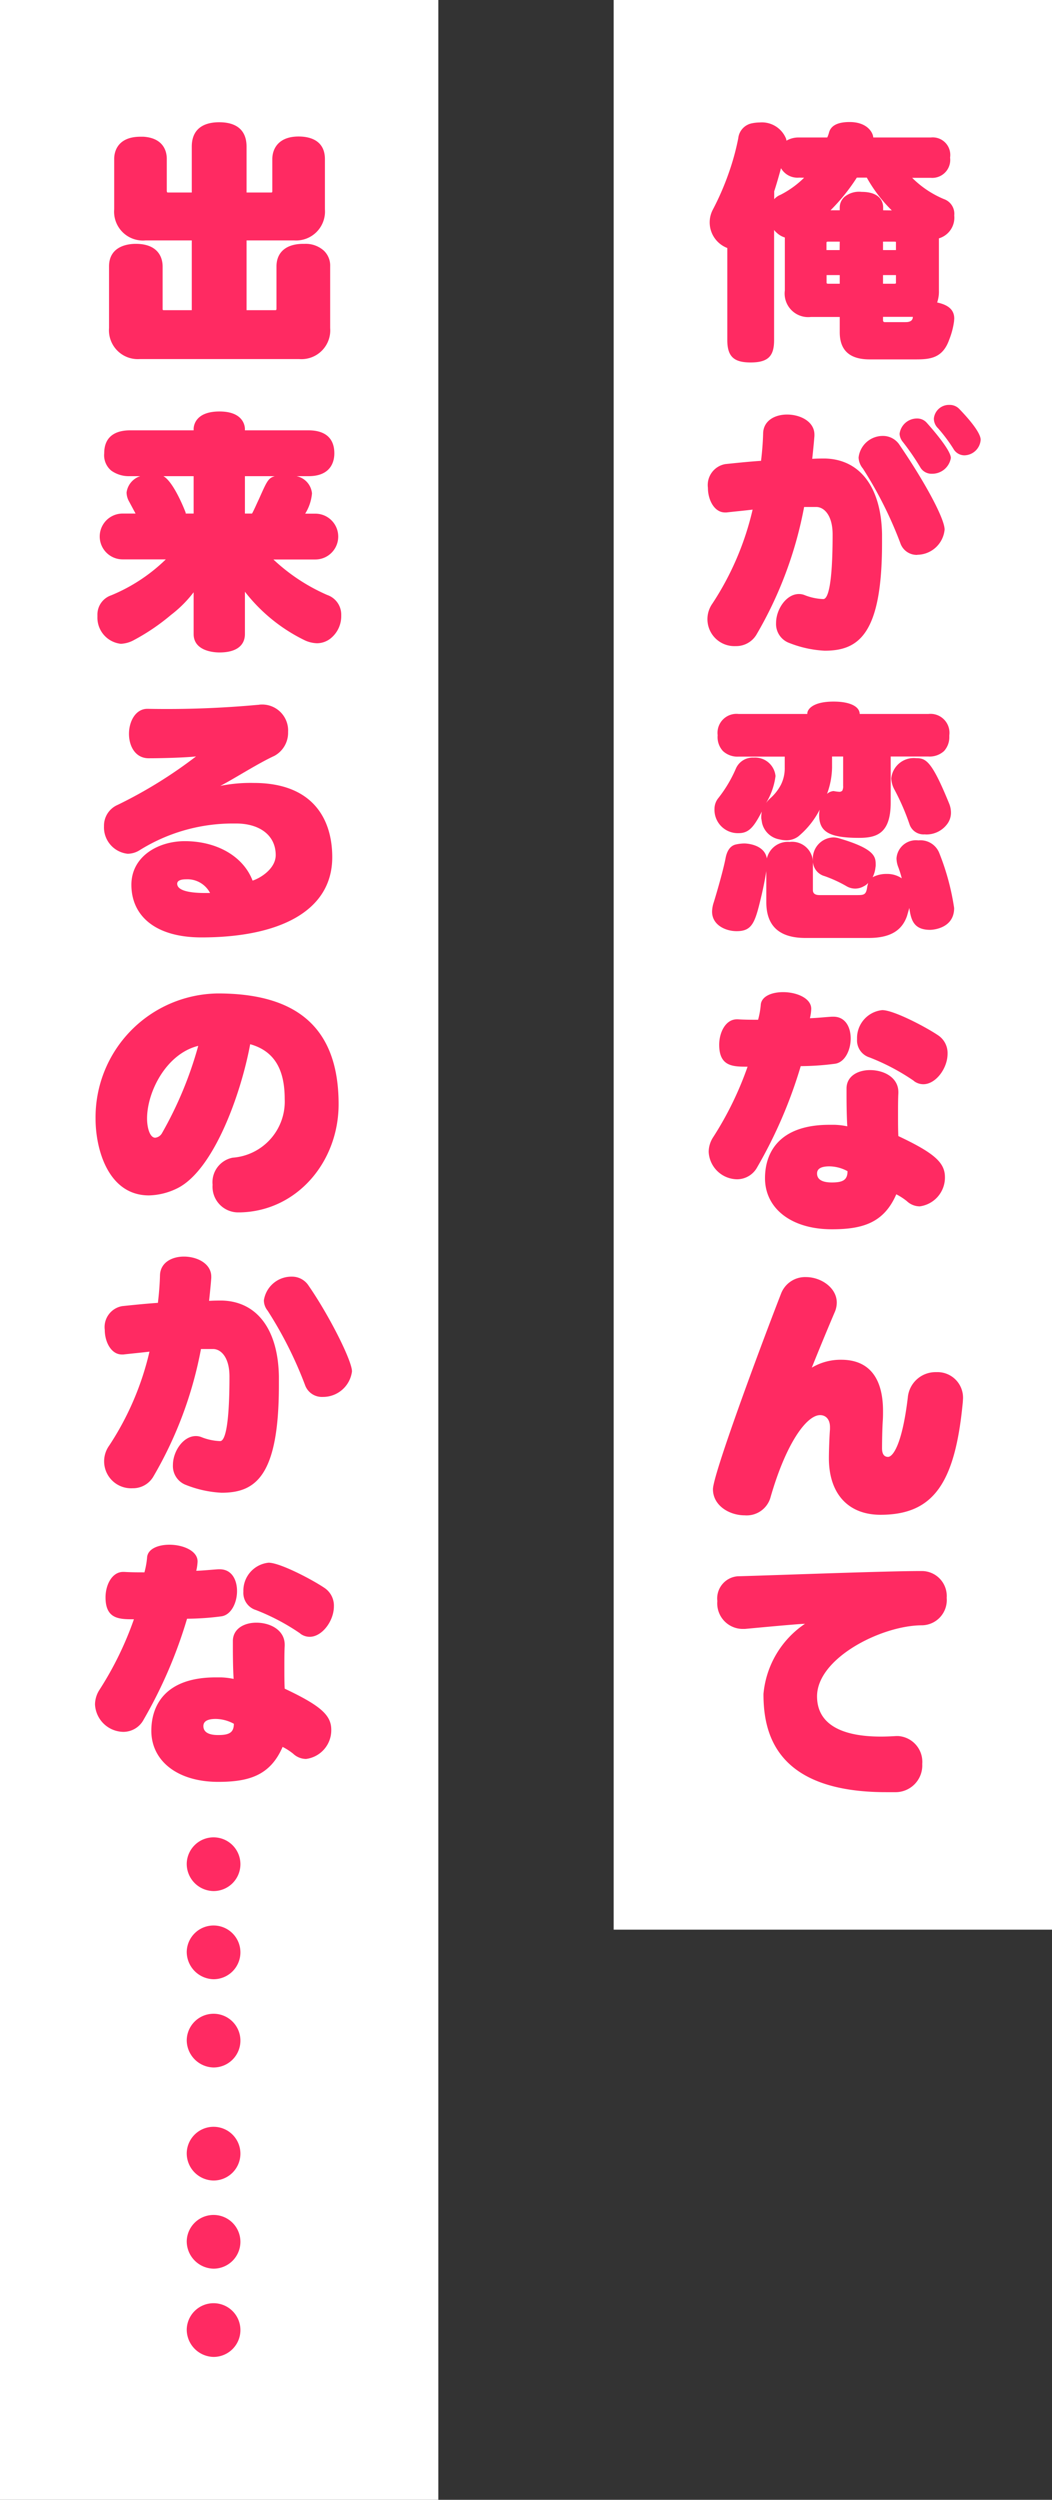
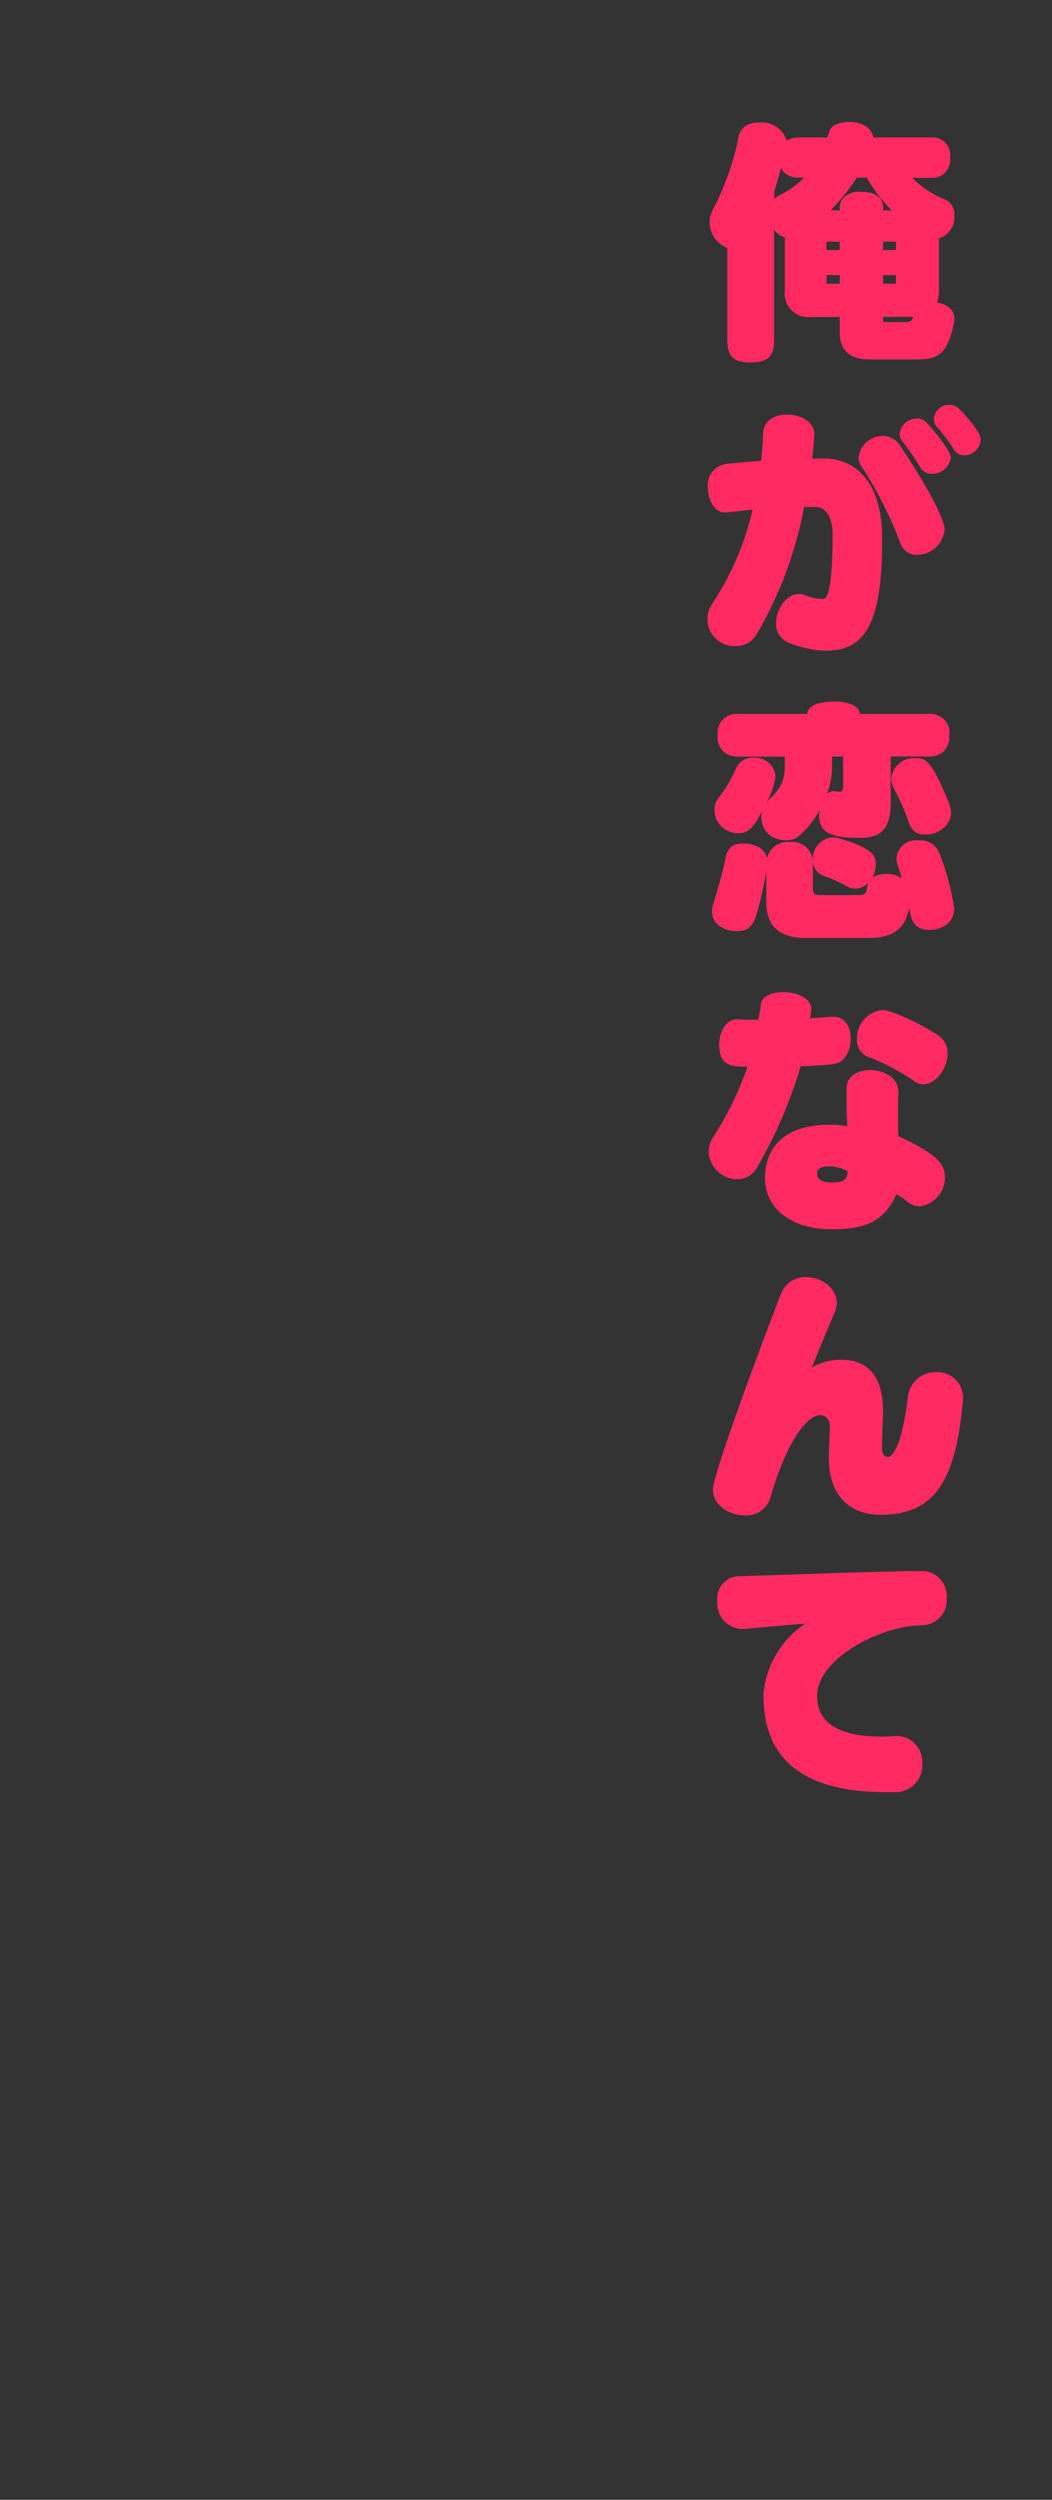
<svg xmlns="http://www.w3.org/2000/svg" width="96" height="228">
  <rect width="100%" height="100%" fill="#333333" stroke="none" />
  <defs>
    <style>.cls-1{fill:#fff}.cls-2{fill:#ff2a62}</style>
  </defs>
  <g id="レイヤー_2" data-name="レイヤー 2">
    <g id="design">
-       <path class="cls-1" d="M56 0h40v176H56z" />
      <path class="cls-2" d="M79.36 32.78c-1.82 0-2.73-.82-2.73-2.48v-1.39H74a2.15 2.15 0 01-2.38-2.42v-4.83a1.83 1.83 0 01-.74-.43 1.27 1.27 0 01-.24-.26v10.05c0 1.42-.5 2.04-2.14 2.04-1.51 0-2.13-.52-2.13-2.04v-8.4a2.5 2.5 0 01-1.32-3.5 24.69 24.69 0 001.44-3.31 22.45 22.45 0 00.88-3.2 1.55 1.55 0 011.23-1.36 3.67 3.67 0 01.72-.08 2.38 2.38 0 012.42 1.5l.03.16a2.17 2.17 0 011.15-.29h2.57a2.81 2.81 0 00.17-.48c.19-.65.86-.93 1.87-.93 1.58 0 2.13.93 2.16 1.41h5.25a1.6 1.6 0 011.76 1.83 1.64 1.64 0 01-1.76 1.85h-1.7a9 9 0 002.9 1.94 1.42 1.42 0 01.94 1.49 1.97 1.97 0 01-1.4 2.09v4.75a3.07 3.07 0 01-.16 1.1c1.13.24 1.56.75 1.56 1.47l-.02.26a7.07 7.07 0 01-.44 1.66c-.6 1.7-1.75 1.8-3.07 1.8zM72.93 16.2a1.73 1.73 0 01-1.66-.86c-.19.7-.4 1.44-.62 2.11v.72a1.47 1.47 0 01.57-.4 8.62 8.62 0 002.16-1.56zm3.7 5.84h-1.06a.29.29 0 00-.12.02c-.03.03-.03.05-.03.12v.63h1.2zm0 3.05h-1.2v.64c0 .08 0 .1.02.12a.29.29 0 00.12.03h1.06zm4.75-5.9a13.18 13.18 0 01-2.28-2.99h-.91a17.67 17.67 0 01-2.4 2.98h.84v-.29a1.3 1.3 0 01.43-.93 2.09 2.09 0 011.56-.46c1.94 0 1.97 1.2 1.97 1.4v.28zm.38 2.87a1.05 1.05 0 00-.12-.02h-1.06v.77h1.18zm0 3.03h-1.18v.79h1.06a1.05 1.05 0 00.12-.03zm-1.18 3.81v.31c0 .1.05.17.15.17h1.9c.16 0 .67 0 .67-.48zM80.49 49.55c0 8.33-2.16 9.8-5.23 9.8a10.12 10.12 0 01-3.22-.7 1.84 1.84 0 01-1.22-1.83c0-1.24.93-2.64 2.08-2.64a1.36 1.36 0 01.53.1 5.06 5.06 0 001.7.36c.41 0 .85-1.2.85-5.9 0-1.73-.77-2.5-1.5-2.5h-1.1a36.16 36.16 0 01-4.36 11.66 2.15 2.15 0 01-1.88 1.03 2.46 2.46 0 01-2.13-3.88 26.39 26.39 0 003.67-8.57c-.82.1-1.6.17-2.38.26h-.14c-.98 0-1.56-1.15-1.56-2.25a1.94 1.94 0 011.58-2.16c.96-.1 2.1-.22 3.27-.3.1-.86.17-1.7.19-2.54.05-1.15 1.1-1.68 2.18-1.68 1.23 0 2.5.65 2.5 1.83v.12c-.05.65-.12 1.34-.2 2.09.42-.03.83-.03 1.2-.03 3.25.1 5.1 2.74 5.17 6.91zm3.22 1.06a1.58 1.58 0 01-1.56-1.1 36.1 36.1 0 00-3.41-6.78 1.67 1.67 0 01-.39-1 2.22 2.22 0 012.21-1.97 1.8 1.8 0 011.54.84c2.42 3.55 4.1 6.74 4.1 7.7a2.53 2.53 0 01-2.5 2.3zm1.34-7.4a1.18 1.18 0 01-1.06-.57 22.3 22.3 0 00-1.6-2.33 1.27 1.27 0 01-.3-.74 1.6 1.6 0 011.62-1.4 1.15 1.15 0 01.86.39c.34.38 2.2 2.47 2.2 3.21a1.72 1.72 0 01-1.72 1.44zM88 41.53a1.16 1.16 0 01-1-.6 14.54 14.54 0 00-1.4-1.87 1.22 1.22 0 01-.38-.89 1.38 1.38 0 011.41-1.24 1.21 1.21 0 01.9.36c1.94 2.01 1.96 2.66 1.96 2.83A1.52 1.52 0 0188 41.53zM82.77 83.54c-.46 1.34-1.54 2.01-3.5 2.01H73.5c-2.37 0-3.57-1.08-3.57-3.26v-2.84c-.1.65-.24 1.35-.41 2.1-.6 2.54-.82 3.38-2.3 3.38-1.01 0-2.24-.56-2.24-1.78a2.82 2.82 0 01.15-.84c.21-.67.86-2.88 1.08-4.03.14-.75.48-1.18 1-1.27a3.61 3.61 0 01.73-.08c.1 0 1.82.05 2.04 1.37a1.96 1.96 0 012.08-1.51 1.9 1.9 0 012.12 2.02v2.37c0 .32.21.46.62.46h3.34c.7 0 .9 0 1-.77l.08-.34a1.15 1.15 0 01-.39.3 1.55 1.55 0 01-1.58 0 11.83 11.83 0 00-2-.92 1.45 1.45 0 01-1.07-1.44 1.93 1.93 0 011.85-2.09 1.83 1.83 0 01.6.1c3.16.93 3.28 1.65 3.28 2.35a1.19 1.19 0 01-.02.29 2.55 2.55 0 01-.26.89 2.68 2.68 0 011.3-.3 2.35 2.35 0 011.36.4 9.62 9.62 0 00-.31-1 2.27 2.27 0 01-.17-.83 1.78 1.78 0 012-1.63 1.84 1.84 0 011.91 1.17 22.3 22.3 0 011.35 5c0 1.89-2 1.99-2.19 1.99-1.5 0-1.75-.9-1.9-2zM81.28 69v4.2c0 2.86-1.32 3.22-2.9 3.22-2.88 0-3.63-.65-3.63-2.11a3 3 0 01.05-.46 7.78 7.78 0 01-1.94 2.43 1.8 1.8 0 01-1.13.36 2.73 2.73 0 01-.6-.08 1.98 1.98 0 01-1.59-1.5l-.07-.42v-.16a2.62 2.62 0 01.05-.46c-.72 1.4-1.18 1.97-2.11 1.97a2.13 2.13 0 01-2.21-2.21 1.57 1.57 0 01.36-1 11.98 11.98 0 001.58-2.65 1.67 1.67 0 011.64-1.03 1.87 1.87 0 011.99 1.68 6.22 6.22 0 01-.87 2.47 2.91 2.91 0 01.46-.5 4.4 4.4 0 00.89-1.15 3.36 3.36 0 00.36-1.59v-1h-4.2a1.95 1.95 0 01-1.44-.51 1.87 1.87 0 01-.48-1.44 1.73 1.73 0 011.92-1.94h6.26v-.05c0-.31.41-1.08 2.4-1.08 1.59 0 2.38.5 2.38 1.13h6.26a1.73 1.73 0 011.92 1.94v.14a1.88 1.88 0 01-.48 1.3 1.95 1.95 0 01-1.44.5zm-4.34 0h-1.01v1.01a7.3 7.3 0 01-.46 2.4 1.01 1.01 0 01.6-.26 1.05 1.05 0 00.12.02 2.87 2.87 0 00.46.05.44.44 0 00.21-.1.85.85 0 00.08-.45zm7.46 7.1a1.35 1.35 0 01-1.39-.88 21.15 21.15 0 00-1.37-3.17 2.39 2.39 0 01-.31-1.05 2.07 2.07 0 012.28-1.85c.89 0 1.42.26 3 4.13a2.2 2.2 0 01.17.84 1.72 1.72 0 01-.39 1.1 2.36 2.36 0 01-1.9.89zM76.05 92.73c1.1 0 1.58.96 1.58 1.99 0 1.05-.52 2.16-1.41 2.3a24.87 24.87 0 01-3.15.22 42.4 42.4 0 01-3.96 9.2 2.1 2.1 0 01-1.85 1.12 2.63 2.63 0 01-2.59-2.5 2.49 2.49 0 01.41-1.34 30.4 30.4 0 003.14-6.43c-1.32 0-2.59 0-2.59-2 0-1.12.58-2.32 1.61-2.32h.1c.64.04 1.32.04 1.84.04a7.73 7.73 0 00.24-1.32c.03-.81.99-1.2 2.04-1.2 1.25 0 2.57.56 2.57 1.52v.02a4.44 4.44 0 01-.12.84c.63-.02 1.37-.1 2-.14zm5.93 6.98c-.03.53-.03 1.25-.03 1.97 0 .7 0 1.41.03 1.94 3.31 1.56 4.25 2.43 4.25 3.75a2.65 2.65 0 01-2.3 2.66 1.73 1.73 0 01-1.18-.48 5.54 5.54 0 00-.96-.62c-1.13 2.61-3.08 3.19-5.88 3.19-3.7 0-6.1-1.9-6.1-4.66 0-2.37 1.32-4.87 5.88-4.87h.48a6.56 6.56 0 011.15.14c-.05-.76-.07-1.9-.07-2.85v-.63c.02-1.12 1.06-1.65 2.14-1.65 1.27 0 2.59.67 2.59 2.01zm-6.29 6.67c-.8 0-1.13.24-1.13.65 0 .48.36.82 1.35.82 1 0 1.43-.22 1.43-1.03a3.55 3.55 0 00-1.65-.44zm7.7-7.8a19.81 19.81 0 00-4.03-2.13 1.63 1.63 0 01-1.15-1.68 2.56 2.56 0 012.3-2.64c1.04 0 3.96 1.53 5.1 2.3a1.94 1.94 0 01.86 1.68c0 1.34-1.08 2.78-2.21 2.78a1.42 1.42 0 01-.87-.3zM75.74 130.17c0-.75-.41-1.1-.9-1.1-1.24 0-3.13 2.59-4.55 7.58a2.26 2.26 0 01-2.33 1.56c-1.42 0-2.9-.9-2.9-2.38 0-1.3 4.1-12.4 6.21-17.83a2.35 2.35 0 012.28-1.52c1.37 0 2.81.97 2.81 2.33a2.2 2.2 0 01-.21.92 264.1 264.1 0 00-2.07 5.01 5.14 5.14 0 012.69-.72c2.38 0 3.81 1.47 3.81 4.68 0 .27 0 .55-.02.84-.05.72-.07 2.04-.07 2.55 0 .62.26.79.55.79.4 0 1.27-.99 1.8-5.4a2.54 2.54 0 012.6-2.33 2.33 2.33 0 012.44 2.42l-.02.32c-.7 7.41-2.69 10.27-7.51 10.27-2.93 0-4.71-1.9-4.71-5.16 0-.65.05-2.09.1-2.64zM80.87 163.46c-10.2 0-11.2-5.52-11.2-8.96a8.65 8.65 0 013.79-6.4c-.92.04-4.18.35-5.48.47h-.26a2.33 2.33 0 01-2.26-2.54 2.03 2.03 0 011.83-2.26c4.2-.12 13.49-.48 16.8-.48a2.28 2.28 0 012.3 2.45 2.3 2.3 0 01-2.25 2.5c-3.67 0-9.58 2.98-9.58 6.48 0 2.5 2.16 3.67 5.83 3.67.44 0 .92-.02 1.4-.05h.16a2.36 2.36 0 012.21 2.55 2.44 2.44 0 01-2.5 2.57z" />
-       <path class="cls-1" d="M0 0h40v228H0z" />
-       <path class="cls-2" d="M12.75 32.75a2.63 2.63 0 01-2.8-2.83V24.3c0-1.99 1.99-2.06 2.44-2.06 1.95 0 2.45 1.15 2.45 2.06v3.84c0 .07 0 .12.02.12 0 .03.05.03.12.03h2.52v-6.36h-4.24a2.63 2.63 0 01-2.84-2.84v-4.6c0-.3.05-2.02 2.4-2.02h.27c2.11.14 2.13 1.73 2.13 2.02v2.92a.29.29 0 00.03.12c.02.03.05.03.12.03h2.13v-4.18c0-2.01 1.64-2.23 2.5-2.23.89 0 2.5.22 2.5 2.23v4.18h2.2c.08 0 .12 0 .12-.03.03 0 .03-.04.03-.12v-2.9c0-.96.58-2.06 2.4-2.06 1 0 2.4.33 2.4 2.06v4.58a2.64 2.64 0 01-2.8 2.84H22.5v6.36h2.59c.07 0 .1 0 .12-.03a.3.3 0 00.02-.12V24.3c0-1.22.8-2.06 2.45-2.06h.15a2.47 2.47 0 011.72.62 1.88 1.88 0 01.58 1.44v5.62a2.63 2.63 0 01-2.83 2.83zM31.14 56.22a2.6 2.6 0 01-1.01 2.04 2.01 2.01 0 01-1.2.41 2.84 2.84 0 01-1.1-.26 15.45 15.45 0 01-5.48-4.44v3.86c0 1.03-.76 1.68-2.32 1.68-.2 0-2.36 0-2.36-1.68v-3.81a10.94 10.94 0 01-2.06 2.06 19.27 19.27 0 01-3.39 2.3 2.69 2.69 0 01-1.2.34 2.4 2.4 0 01-2.13-2.45v-.19a1.85 1.85 0 011.25-1.78 15.72 15.72 0 004.99-3.28h-3.94a2.09 2.09 0 110-4.18h1.18l-.58-1.08a1.73 1.73 0 01-.24-.84 1.81 1.81 0 011.25-1.49h-.94a2.76 2.76 0 01-1.7-.5 1.82 1.82 0 01-.65-1.59c0-1.85 1.49-2.09 2.35-2.09h5.81v-.12c0-.26.12-1.6 2.36-1.6 2.32 0 2.32 1.5 2.32 1.6v.12h5.81c.87 0 2.35.24 2.35 2.1 0 .45-.1 2.08-2.35 2.08h-1.1A1.77 1.77 0 0128.47 45a4.16 4.16 0 01-.62 1.85h.94a2.09 2.09 0 11-.03 4.18h-3.81a17.17 17.17 0 004.92 3.24 1.89 1.89 0 011.27 1.82zM17.67 43.43h-2.76c.82.46 1.7 2.47 2 3.24a.44.44 0 01.04.17h.72zM23 46.84c.22-.4.4-.84.63-1.32.74-1.66.84-1.9 1.44-2.09h-2.72v3.41zM21.27 75.11a16.05 16.05 0 00-8.52 2.43 2.08 2.08 0 01-1.1.33 2.42 2.42 0 01-2.16-2.52 2.06 2.06 0 011.25-1.94 41.55 41.55 0 007.15-4.42c-.8.1-2.95.17-4.32.17-1.22 0-1.8-1.1-1.8-2.23s.6-2.28 1.68-2.28h.05a91.01 91.01 0 009.99-.36c.11 0 .2-.03.33-.03a2.37 2.37 0 012.47 2.5 2.4 2.4 0 01-1.25 2.18c-1.56.72-3.67 2.09-4.94 2.74a14.04 14.04 0 013.05-.27c5.44 0 7.17 3.34 7.17 6.77 0 5-4.97 7.32-11.93 7.32-4.27 0-6.4-2.01-6.4-4.8 0-2.59 2.44-3.98 4.87-3.98 2.95 0 5.35 1.4 6.19 3.6.74-.24 2.11-1.1 2.11-2.33 0-1.8-1.46-2.88-3.62-2.88zm-2.1 6.34a2.33 2.33 0 00-2.2-1.25c-.62 0-.8.2-.8.4 0 .58.95.85 2.58.85zM21.78 110.58a2.34 2.34 0 01-2.38-2.52 2.28 2.28 0 011.83-2.47 5.13 5.13 0 004.75-5.35c0-2.38-.72-4.32-3.15-5-.84 4.54-3.29 11.36-6.55 13.09a6.13 6.13 0 01-2.69.7c-3.7 0-4.87-4.18-4.87-6.99a11.3 11.3 0 0111.16-11.43c6.91 0 11.02 2.86 11.02 10.1 0 5.27-3.8 9.75-8.98 9.87zm-8.36-8.56c0 .81.24 1.75.75 1.75a.82.82 0 00.62-.43 34.55 34.55 0 003.3-7.95c-2.91.72-4.67 4.18-4.67 6.63zM25.45 126.35c0 8.33-2.16 9.8-5.23 9.8a10.12 10.12 0 01-3.22-.7 1.84 1.84 0 01-1.22-1.83c0-1.24.93-2.64 2.09-2.64a1.36 1.36 0 01.52.1 5.06 5.06 0 001.7.36c.41 0 .85-1.2.85-5.9 0-1.73-.77-2.5-1.5-2.5h-1.1a36.16 36.16 0 01-4.36 11.66 2.15 2.15 0 01-1.88 1.04 2.46 2.46 0 01-2.13-3.9 26.37 26.37 0 003.67-8.56c-.82.1-1.6.17-2.38.26h-.14c-.98 0-1.56-1.15-1.56-2.25a1.94 1.94 0 011.58-2.16c.96-.1 2.1-.22 3.27-.3.1-.86.17-1.7.19-2.54.05-1.15 1.1-1.68 2.18-1.68 1.23 0 2.5.65 2.5 1.83v.12c-.05.65-.12 1.34-.2 2.09.42-.03.82-.03 1.2-.03 3.25.1 5.1 2.74 5.17 6.91zm4 1.06a1.63 1.63 0 01-1.62-1.1 36.1 36.1 0 00-3.41-6.77 1.5 1.5 0 01-.34-.94 2.54 2.54 0 012.55-2.16 1.8 1.8 0 011.53.82c1.87 2.7 3.96 6.84 3.96 7.82a2.66 2.66 0 01-2.66 2.33zM20.05 143.13c1.1 0 1.58.96 1.58 1.99 0 1.05-.52 2.16-1.41 2.3a24.87 24.87 0 01-3.15.22 42.4 42.4 0 01-3.96 9.2 2.1 2.1 0 01-1.85 1.12 2.63 2.63 0 01-2.59-2.5 2.5 2.5 0 01.41-1.34 30.4 30.4 0 003.14-6.43c-1.32 0-2.59 0-2.59-2 0-1.12.58-2.32 1.61-2.32h.1c.64.04 1.32.04 1.84.04a7.73 7.73 0 00.24-1.32c.03-.81.99-1.2 2.04-1.2 1.25 0 2.57.56 2.57 1.52v.02a4.44 4.44 0 01-.12.84c.63-.02 1.37-.1 2-.14zm5.93 6.98c-.03.53-.03 1.25-.03 1.97 0 .7 0 1.42.03 1.94 3.31 1.56 4.25 2.43 4.25 3.75a2.64 2.64 0 01-2.3 2.66 1.73 1.73 0 01-1.18-.48 5.54 5.54 0 00-.96-.62c-1.13 2.61-3.08 3.19-5.88 3.19-3.7 0-6.1-1.9-6.1-4.66 0-2.37 1.32-4.87 5.88-4.87h.48a6.55 6.55 0 011.15.14c-.05-.76-.07-1.9-.07-2.85v-.63c.02-1.12 1.06-1.65 2.14-1.65 1.27 0 2.59.67 2.59 2.01zm-6.3 6.67c-.78 0-1.12.24-1.12.65 0 .48.36.82 1.35.82 1 0 1.43-.22 1.43-1.03a3.55 3.55 0 00-1.65-.44zm7.71-7.8a19.81 19.81 0 00-4.03-2.13 1.63 1.63 0 01-1.15-1.68 2.56 2.56 0 012.3-2.64c1.04 0 3.96 1.53 5.1 2.3a1.94 1.94 0 01.86 1.68c0 1.34-1.08 2.78-2.21 2.78a1.42 1.42 0 01-.87-.3zM17.04 169.96a2.45 2.45 0 112.45 2.52 2.48 2.48 0 01-2.45-2.52zm0 8.04a2.45 2.45 0 112.45 2.52 2.5 2.5 0 01-2.45-2.52zm0 8.07a2.45 2.45 0 112.45 2.5 2.5 2.5 0 01-2.45-2.5zM17.04 196.36a2.45 2.45 0 112.45 2.52 2.48 2.48 0 01-2.45-2.52zm0 8.04a2.45 2.45 0 112.45 2.52 2.5 2.5 0 01-2.45-2.52zm0 8.07a2.45 2.45 0 112.45 2.5 2.5 2.5 0 01-2.45-2.5z" />
    </g>
  </g>
</svg>